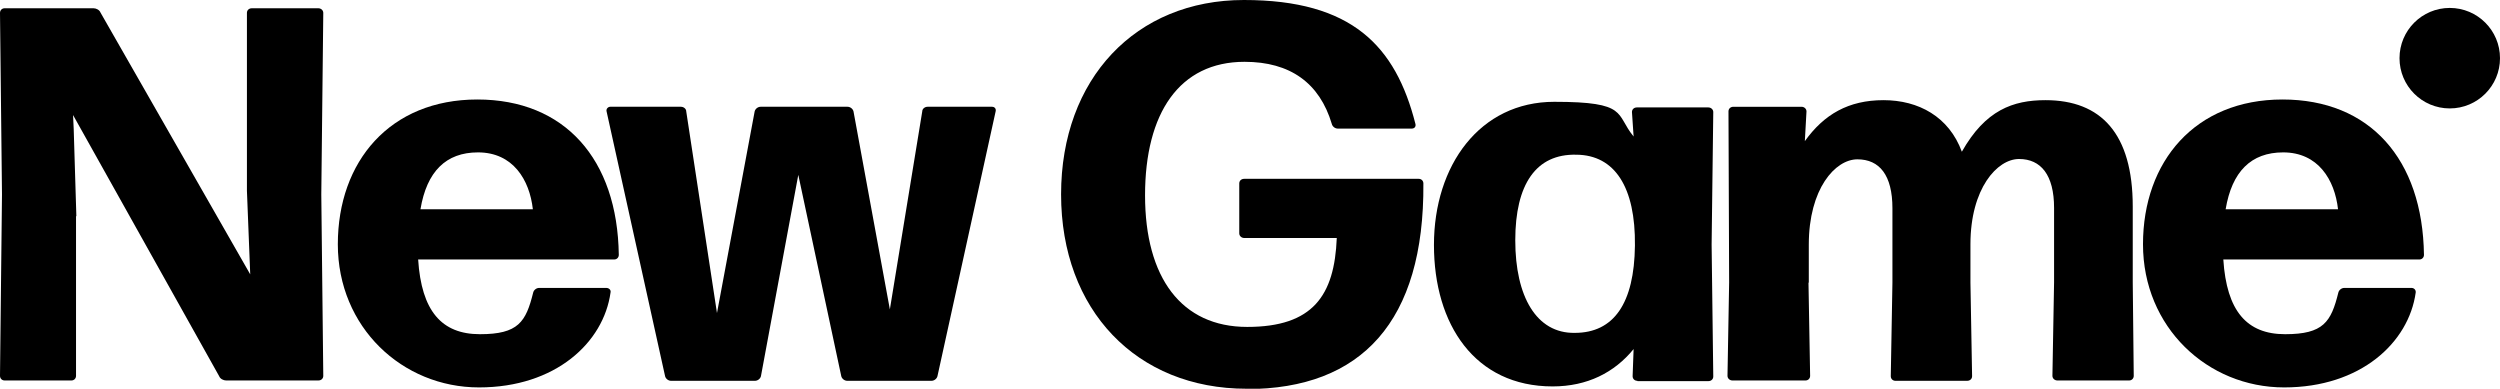
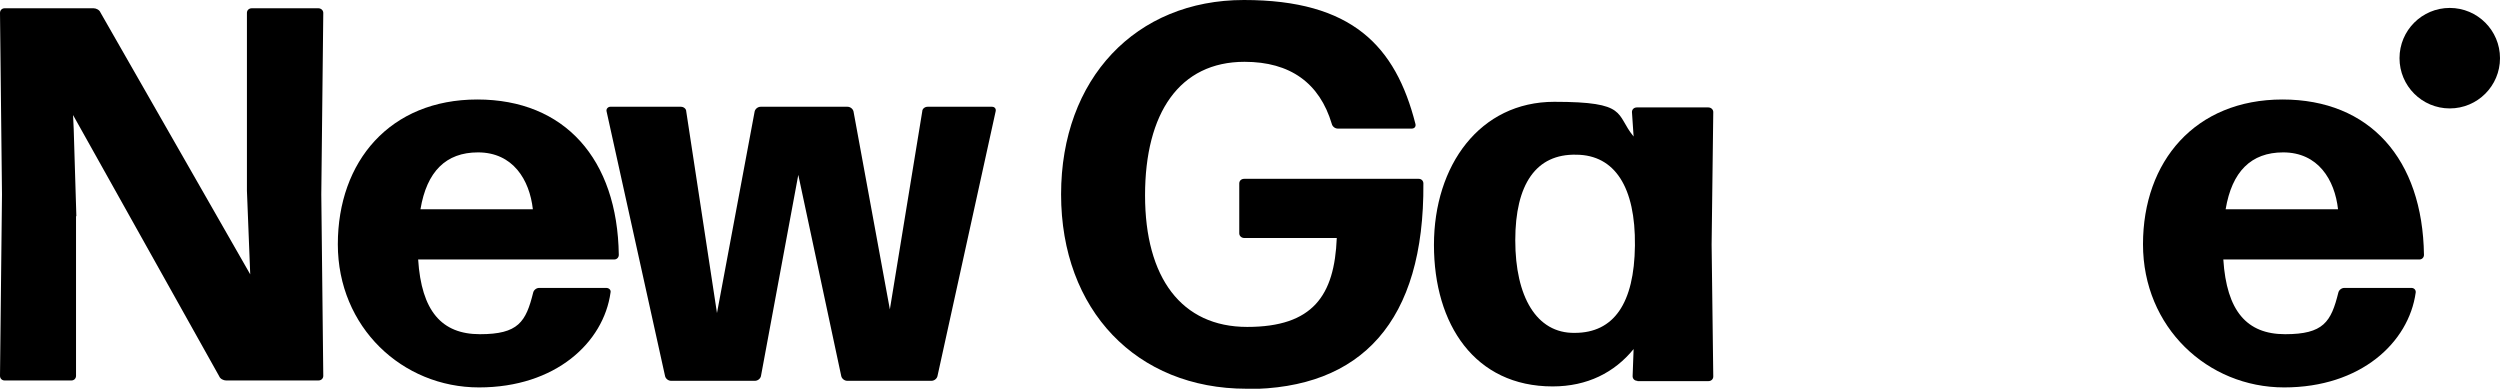
<svg xmlns="http://www.w3.org/2000/svg" id="Lager_1" version="1.1" viewBox="0 0 756.3 117.6">
  <g>
    <path d="M23,65.4v48.3c0,.8-.6,1.4-1.4,1.4H1.4c-.8,0-1.4-.6-1.4-1.4l.6-54.9L0,3.9c0-.8.6-1.4,1.4-1.4h26.9c.8,0,1.8.5,2.1,1.3l45.3,79.2-1-25.3V3.9c0-.8.6-1.4,1.5-1.4h20.1c.8,0,1.5.6,1.5,1.4l-.6,54.9.6,54.9c0,.8-.6,1.4-1.5,1.4h-27.9c-.8,0-1.8-.5-2.1-1.3L22.1,34.8l.2,4.3.8,26.3Z" />
    <path d="M183.4,87.1c.8,0,1.5.6,1.3,1.4-2.1,15.1-16.6,28.7-39.8,28.7s-42.7-18.2-42.7-43.3,15.8-43.8,42.2-43.8,42.4,18,42.8,47c0,.8-.6,1.4-1.4,1.4h-59.3c1,15.6,7.1,22.6,18.7,22.6s13.9-3.7,16.1-12.6c.2-.8,1-1.4,1.8-1.4h20.3ZM144.6,46.1c-9.7,0-15.5,5.8-17.4,17.2h34c-1-8.9-6-17.2-16.6-17.2Z" />
    <path d="M256.3,115.2c-.8,0-1.6-.6-1.8-1.4l-13-60.9-11.3,60.9c-.2.8-1,1.4-1.8,1.4h-25.4c-.8,0-1.6-.6-1.8-1.4l-17.7-80.1c-.2-.8.5-1.4,1.1-1.4h21.4c.8,0,1.6.6,1.6,1.4l9.3,61,11.4-61c.2-.8,1-1.4,1.8-1.4h26.3c.8,0,1.6.6,1.8,1.4l11,59.9,9.8-59.9c0-.8.8-1.4,1.6-1.4h19.5c.8,0,1.3.6,1.1,1.4l-17.6,80.1c-.2.8-1,1.4-1.8,1.4h-25.6Z" />
    <path d="M377.1,117.6c-33.3,0-56.1-23.8-56.1-58.8S343.6,0,376.3,0s45.9,13.9,51.9,37.5c.2.8-.3,1.4-1.1,1.4h-22.4c-.8,0-1.6-.6-1.8-1.4-3.7-12.4-12.6-18.8-26.4-18.8-19.7,0-30.1,15.5-30.1,40.4s11,39.8,30.9,39.8,26.4-9.5,27.1-26.9h-28c-.8,0-1.5-.6-1.5-1.4v-15.1c0-.8.6-1.4,1.5-1.4h52.8c.8,0,1.4.6,1.4,1.4.3,41.7-18.7,62.2-53.5,62.2Z" />
    <path d="M495.3,115.2c-.8,0-1.4-.6-1.4-1.4l.3-8.2c-5.8,7.1-14,11.3-24.5,11.3-23.5,0-35.9-18.7-35.9-42.8s13.9-43.3,36.4-43.3,18.4,3.7,24,10.5l-.5-7.4c0-.8.6-1.4,1.5-1.4h21.6c.8,0,1.5.6,1.5,1.4l-.5,40.1.5,39.9c0,.8-.6,1.4-1.5,1.4h-21.4ZM476.4,100.7c11.8,0,18-8.9,18.2-26.4.2-17.7-6.1-27.4-17.7-27.5-12.2-.3-18.5,8.9-18.5,25.9s6.4,28.2,18,28Z" />
-     <path d="M547.1,85.4l.5,28.3c0,.8-.6,1.4-1.4,1.4h-22.1c-.8,0-1.5-.6-1.5-1.4l.5-28.3-.2-51.7c0-.8.6-1.4,1.5-1.4h20.6c.8,0,1.5.6,1.5,1.4l-.5,9c5.8-8.1,13.2-12.4,23.8-12.4s19.8,5,23.7,15.6c7.1-12.6,15.5-15.6,25.3-15.6,16.8,0,26.4,10.1,26.4,32.2v22.9l.3,28.3c0,.8-.6,1.4-1.4,1.4h-21.7c-.8,0-1.5-.6-1.5-1.4l.5-28.3v-22.5c0-10-4-14.8-10.6-14.8s-14.7,8.9-14.7,25.8v11.6l.5,28.3c0,.8-.6,1.4-1.5,1.4h-21.7c-.8,0-1.4-.6-1.4-1.4l.5-28.3v-22.5c0-10-3.9-14.8-10.6-14.8s-14.7,8.9-14.7,25.8v11.6Z" />
    <path d="M729.5,87.1c.8,0,1.4.6,1.3,1.4-2.1,15.1-16.6,28.7-39.8,28.7s-42.7-18.2-42.7-43.3,15.8-43.8,42.2-43.8,42.4,18,42.8,47c0,.8-.6,1.4-1.4,1.4h-59.3c1,15.6,7.1,22.6,18.7,22.6s13.9-3.7,16.1-12.6c.2-.8,1-1.4,1.8-1.4h20.3ZM690.7,46.1c-9.7,0-15.5,5.8-17.4,17.2h34c-1-8.9-6-17.2-16.6-17.2Z" />
  </g>
  <circle cx="741.1" cy="17.6" r="15.2" />
</svg>